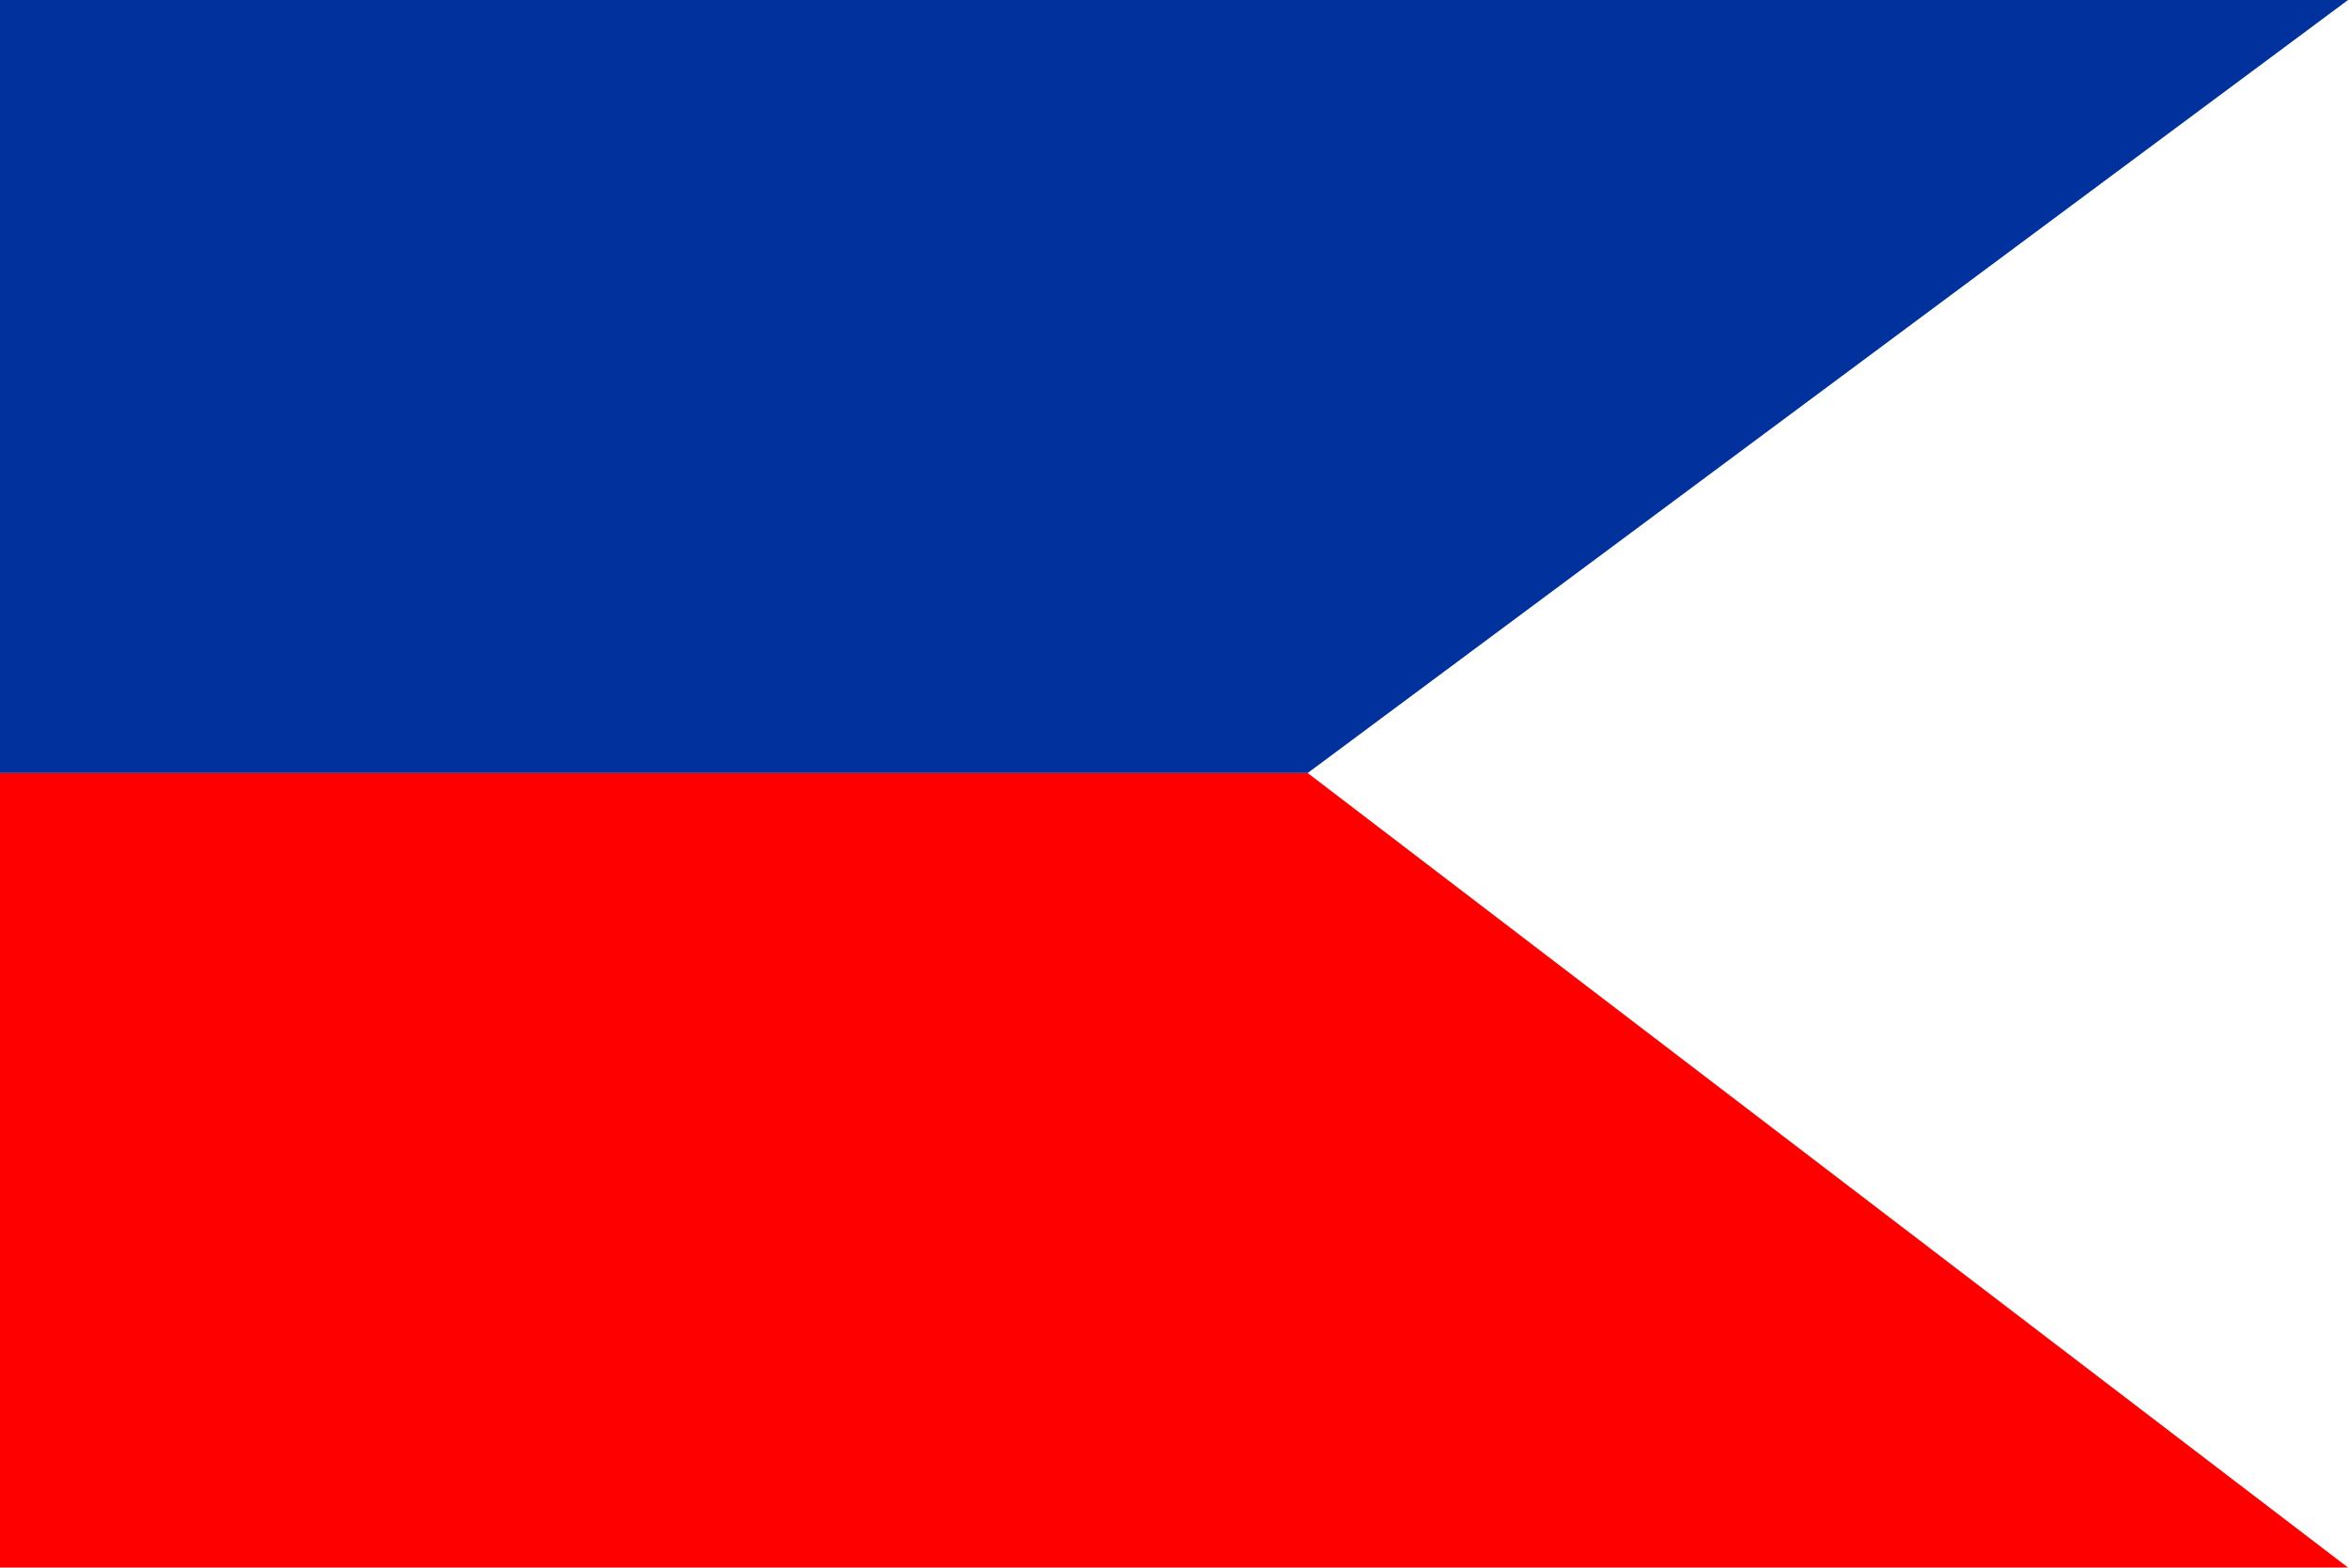
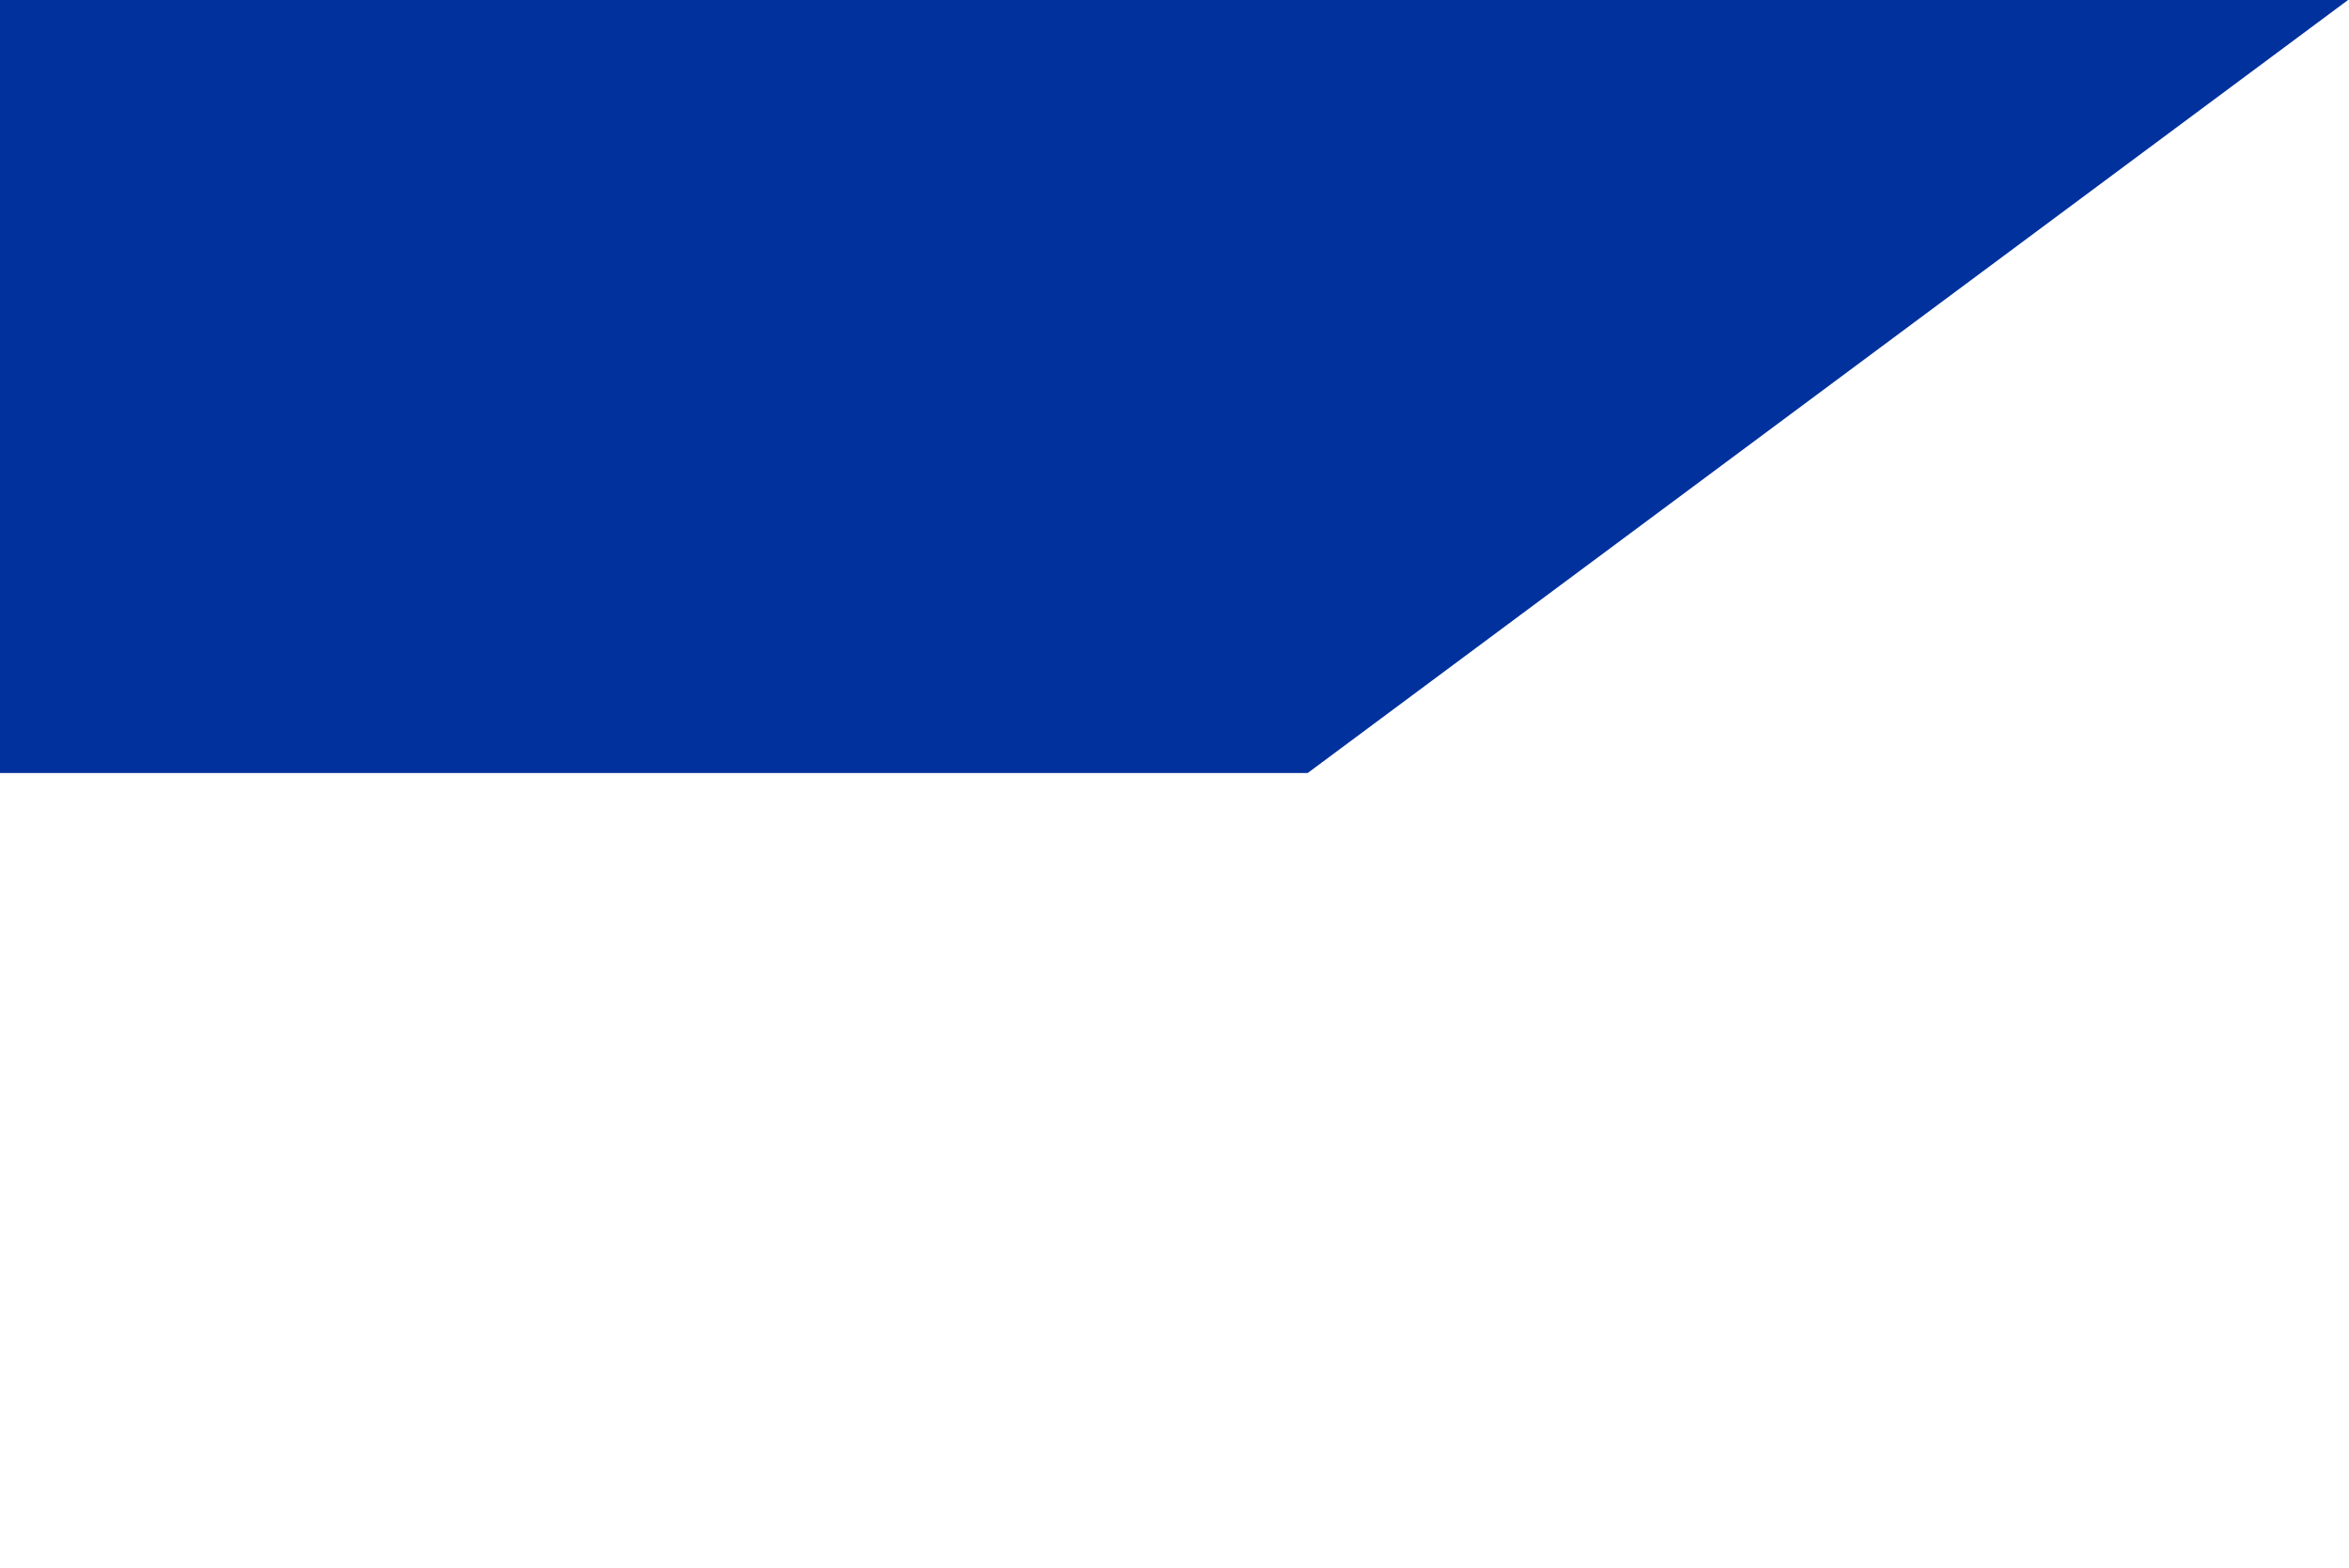
<svg xmlns="http://www.w3.org/2000/svg" version="1.0" width="650" height="434" viewBox="0 0 650 434">
  <g transform="scale(2,2)">
-     <polygon points="180.923,106.966 0,106.966 0,216.908 324.868,216.908 180.923,106.966 " style="fill:#ff0000;fill-rule:evenodd" />
    <polygon points="0,0 0,106.966 180.923,106.966 324.868,0 0,0 " style="fill:#00319c;fill-rule:evenodd" />
  </g>
</svg>